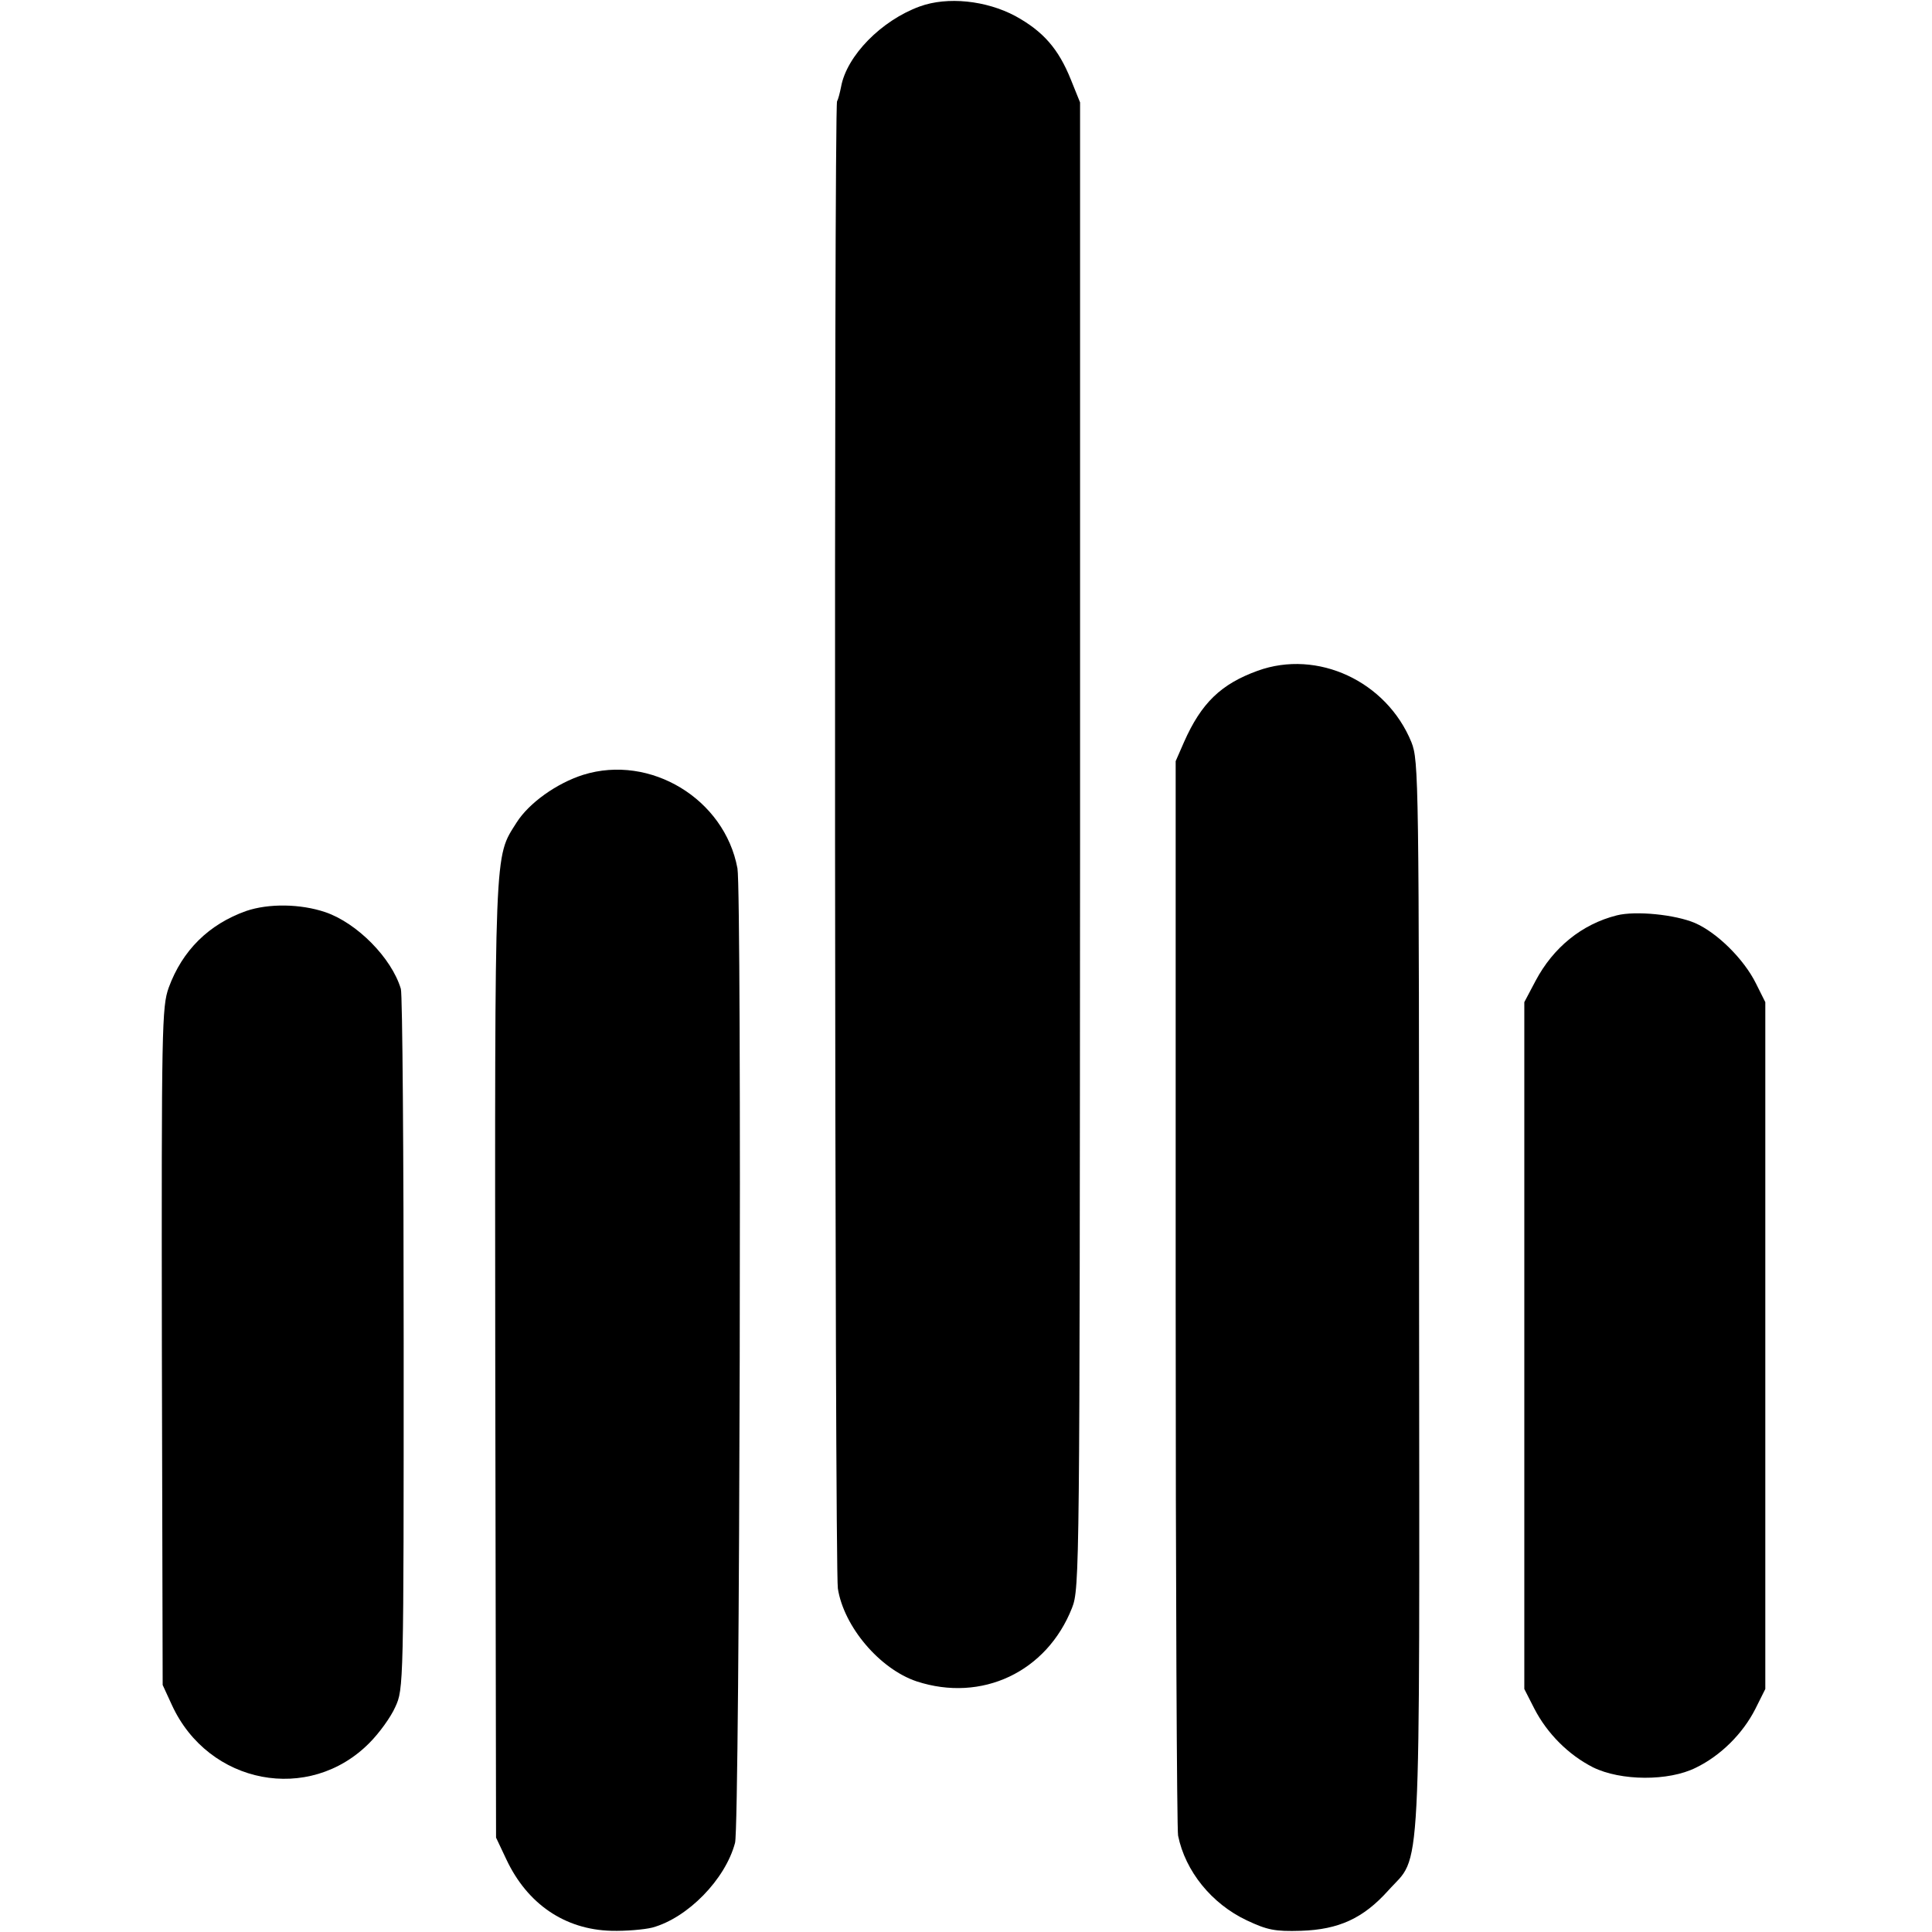
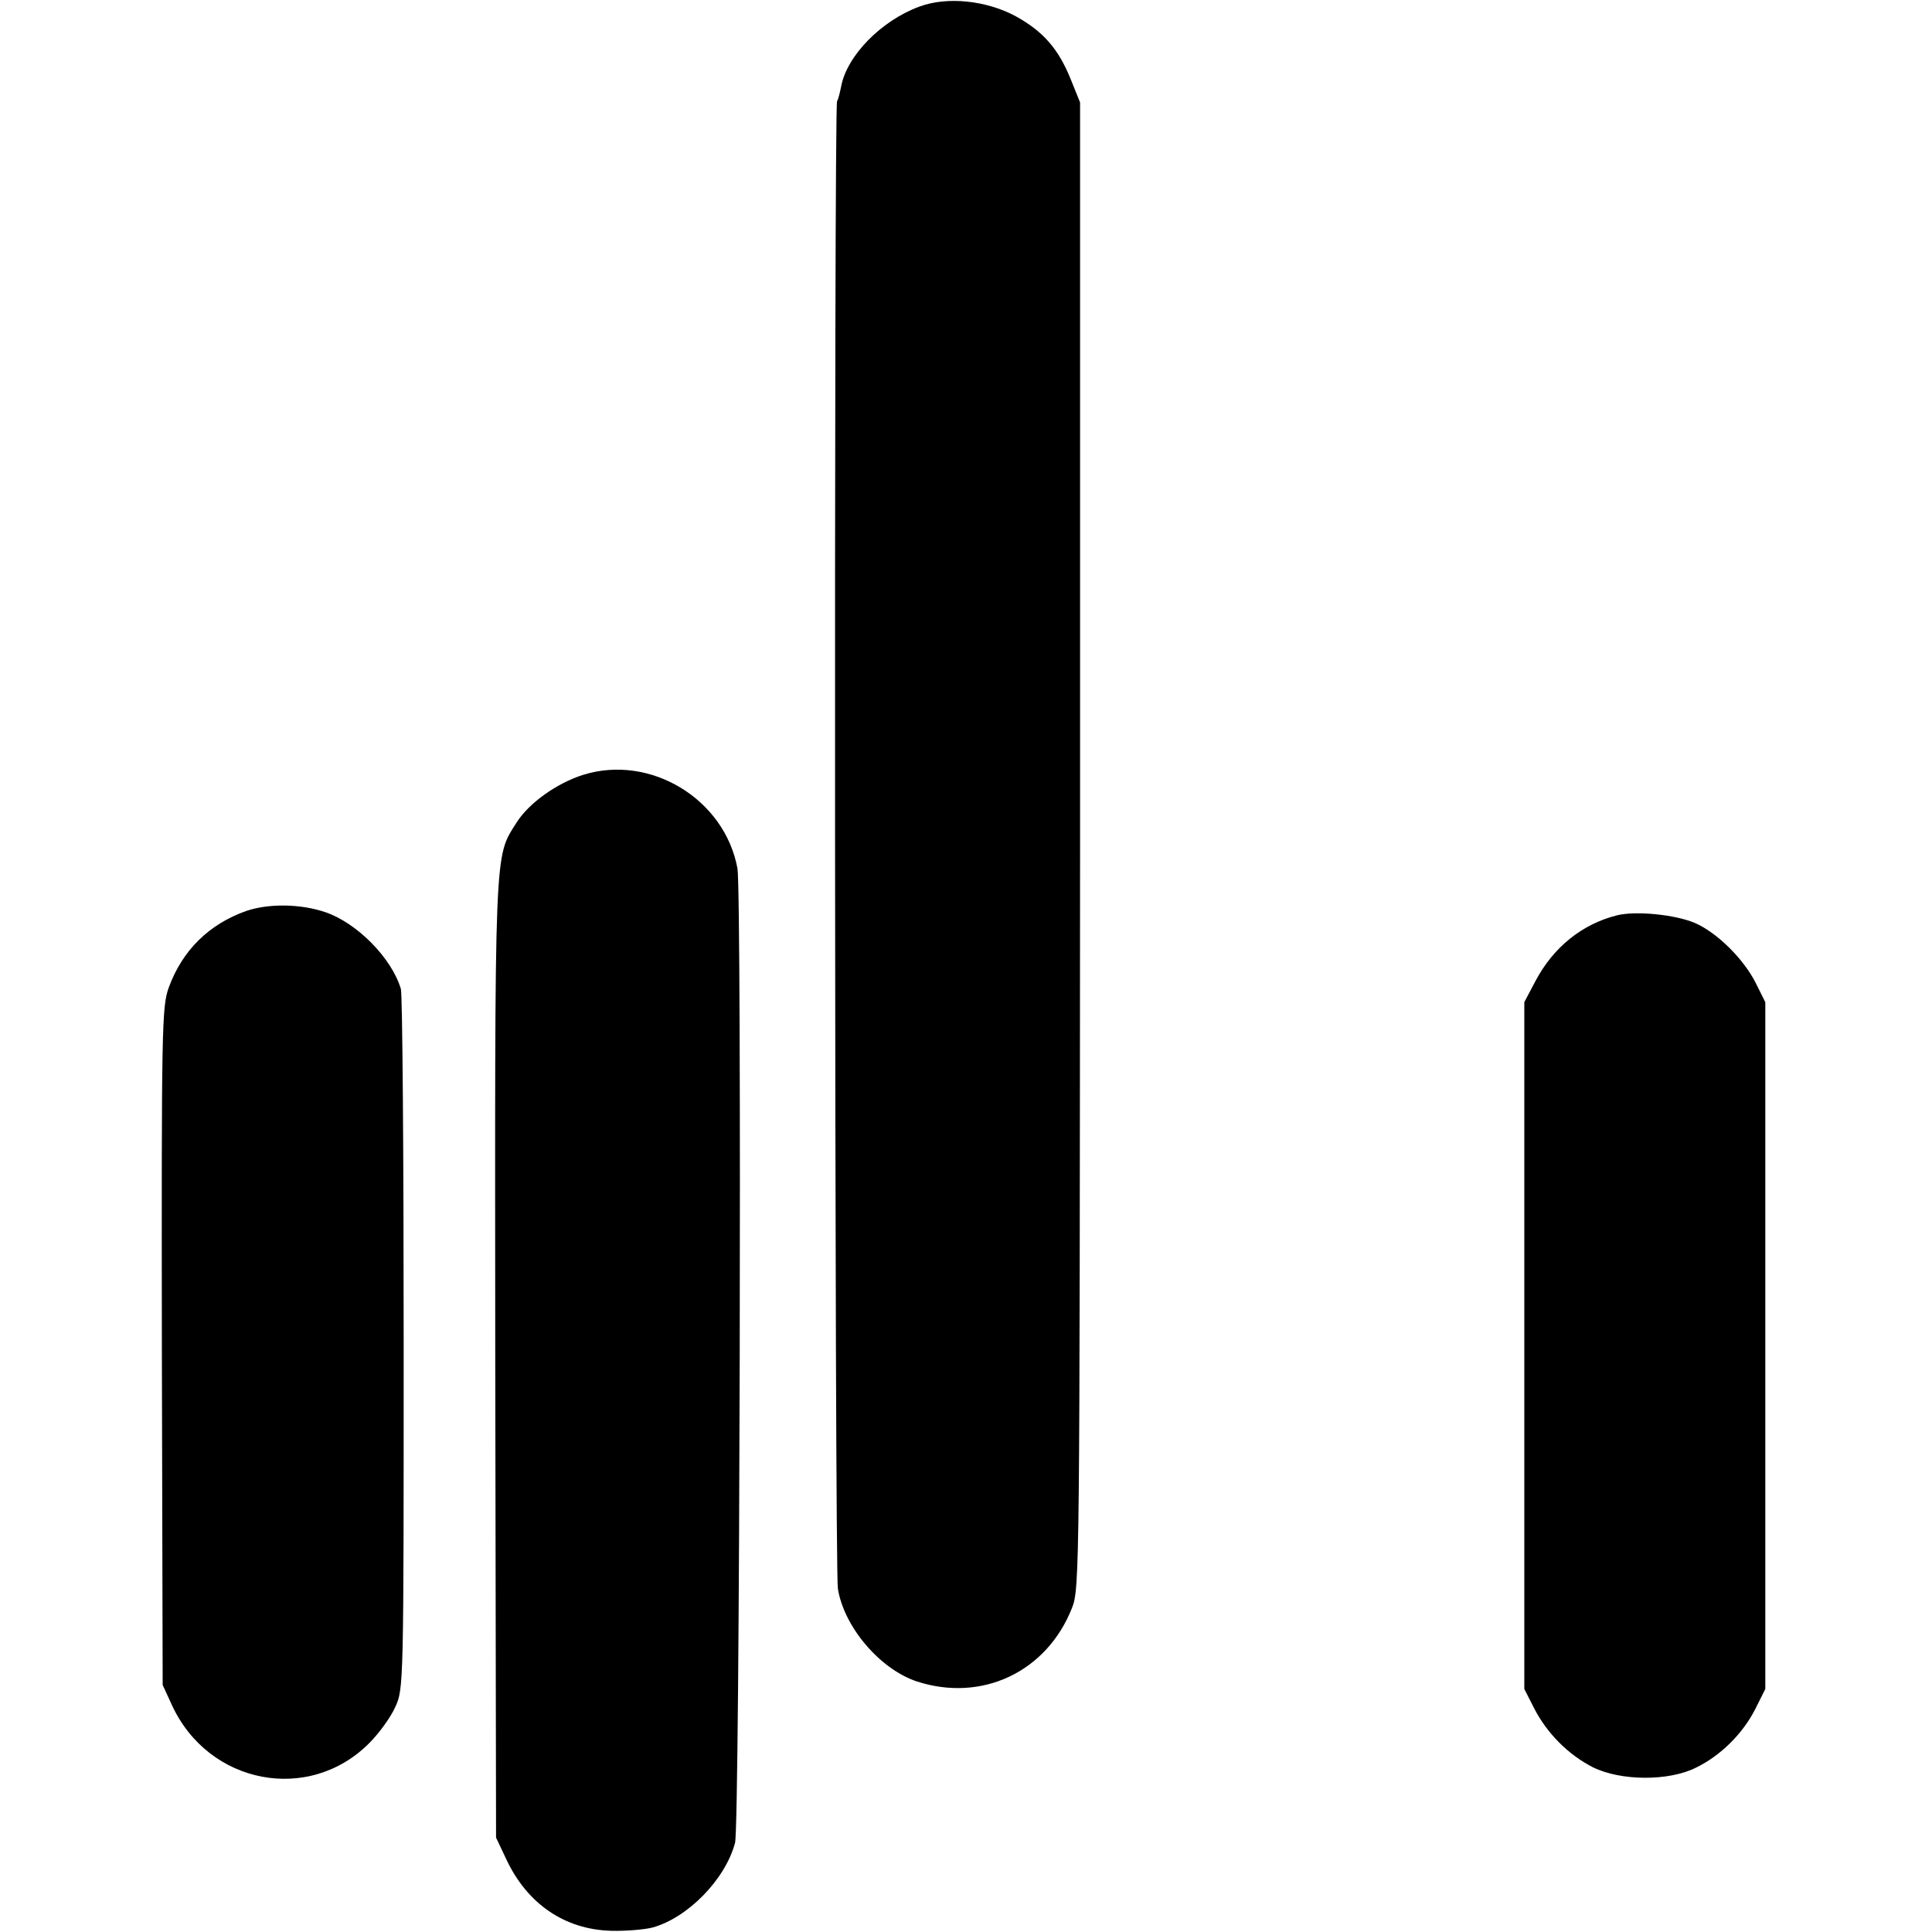
<svg xmlns="http://www.w3.org/2000/svg" version="1.0" width="481pt" height="481pt" viewBox="0 0 481 481" preserveAspectRatio="xMidYMid meet">
  <g transform="translate(0,481) scale(0.1,-0.1)" fill="#000000" stroke="none">
    <path d="M2290 4794 c-96 -35 -182 -123 -196 -200 -3 -15 -7 -31 -10 -36 -8 -12 -6 -3656 2 -3703 15 -95 104 -200 196 -231 162 -53 324 23 387 183 19 48 19 95 20 1899 l0 1849 -23 57 c-31 77 -69 120 -138 158 -73 39 -169 49 -238 24z" />
-     <path d="M3131 3140 c-91 -33 -140 -80 -183 -177 l-21 -48 0 -1325 c0 -729 3 -1336 6 -1350 18 -89 84 -170 171 -211 51 -24 70 -28 135 -26 94 3 155 31 217 100 84 94 78 -19 77 1482 0 1291 -1 1331 -19 1377 -62 152 -234 232 -383 178z" />
    <path d="M1452 2881 c-66 -21 -135 -70 -166 -119 -56 -89 -54 -45 -53 -1337 l2 -1190 26 -55 c52 -110 145 -174 261 -177 36 -1 82 3 102 8 88 24 182 120 206 211 12 43 17 2364 6 2426 -32 173 -217 285 -384 233z" />
    <path d="M613 2542 c-93 -33 -159 -98 -193 -191 -17 -48 -18 -96 -17 -893 l2 -843 23 -50 c91 -198 342 -246 492 -94 24 24 53 64 64 89 21 45 21 54 21 905 0 473 -3 870 -7 883 -23 77 -109 164 -188 191 -62 21 -141 22 -197 3z" />
    <path d="M4025 2531 c-87 -22 -158 -80 -202 -163 l-28 -53 0 -855 0 -855 25 -49 c32 -62 85 -115 146 -146 69 -34 188 -35 256 -1 62 30 117 85 148 146 l25 50 0 855 0 855 -23 46 c-30 61 -97 127 -152 151 -49 21 -148 31 -195 19z" />
  </g>
</svg>